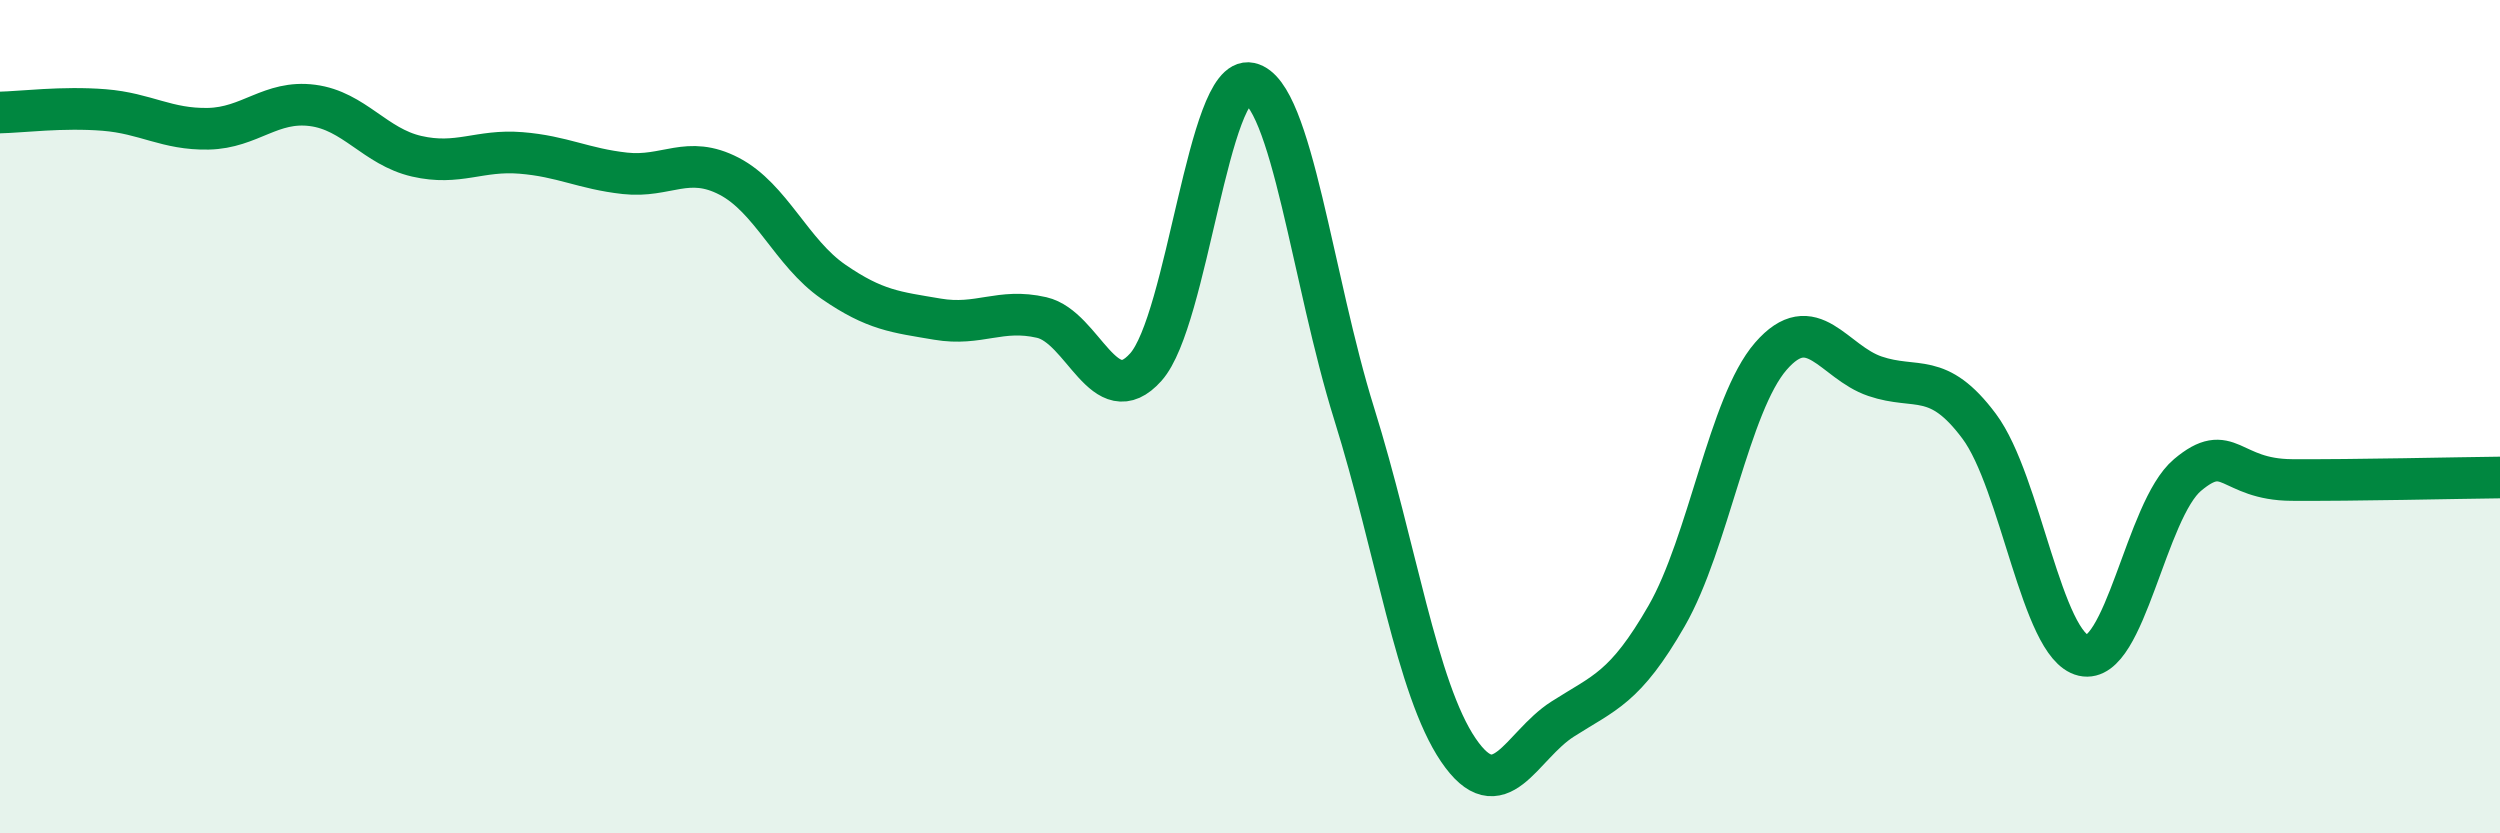
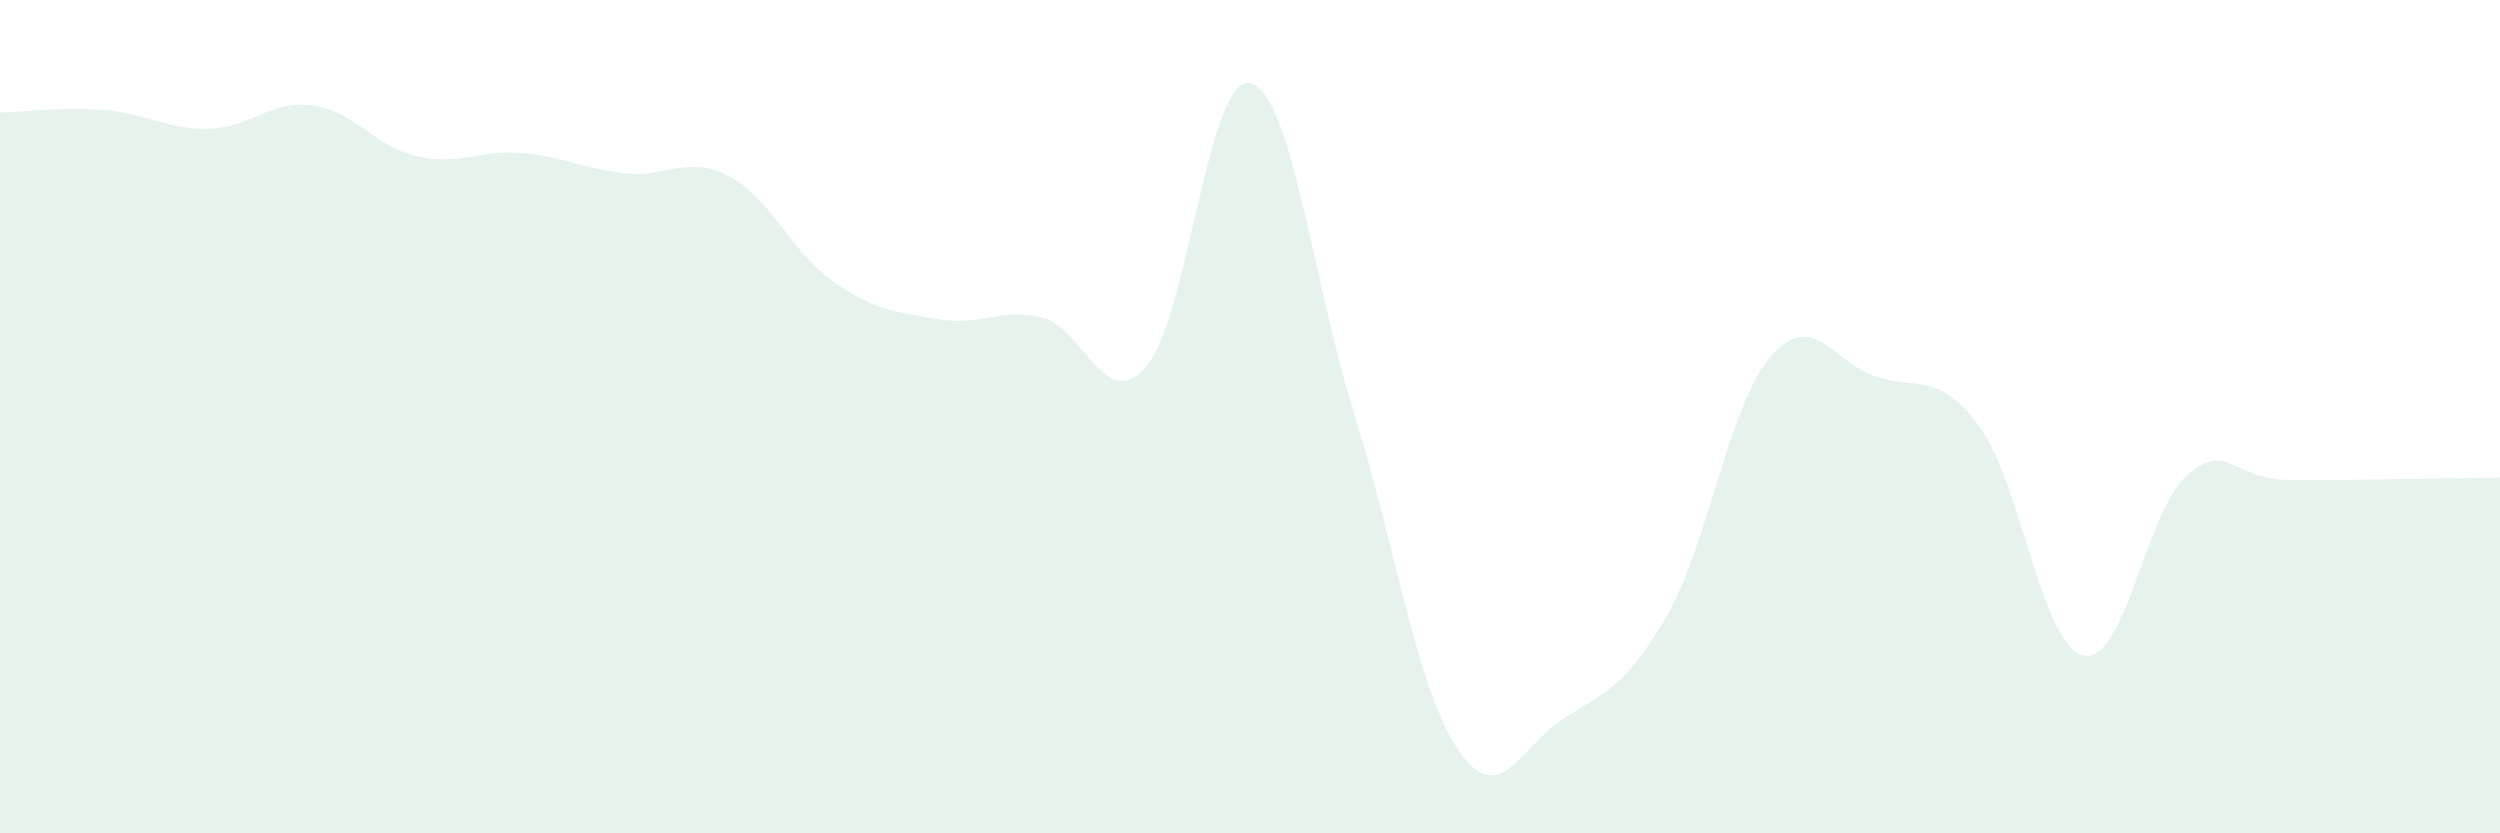
<svg xmlns="http://www.w3.org/2000/svg" width="60" height="20" viewBox="0 0 60 20">
  <path d="M 0,2.7 C 0.5,2.69 1.5,2.56 2.5,2.64 C 3.5,2.72 4,3.11 5,3.09 C 6,3.07 6.5,2.4 7.5,2.53 C 8.5,2.66 9,3.52 10,3.75 C 11,3.98 11.5,3.59 12.5,3.67 C 13.5,3.75 14,4.05 15,4.16 C 16,4.27 16.5,3.71 17.5,4.23 C 18.5,4.75 19,6.07 20,6.76 C 21,7.45 21.5,7.49 22.5,7.66 C 23.5,7.83 24,7.39 25,7.62 C 26,7.85 26.5,9.93 27.5,8.81 C 28.5,7.69 29,1.78 30,2 C 31,2.22 31.5,6.73 32.5,9.93 C 33.5,13.13 34,16.53 35,18 C 36,19.47 36.5,17.9 37.5,17.26 C 38.5,16.62 39,16.52 40,14.78 C 41,13.04 41.5,9.7 42.5,8.55 C 43.5,7.4 44,8.69 45,9.03 C 46,9.37 46.5,8.89 47.5,10.23 C 48.5,11.57 49,15.5 50,15.73 C 51,15.96 51.5,12.24 52.5,11.4 C 53.5,10.56 53.5,11.51 55,11.52 C 56.5,11.53 59,11.47 60,11.46L60 20L0 20Z" fill="#008740" opacity="0.1" stroke-linecap="round" stroke-linejoin="round" />
-   <path d="M 0,2.7 C 0.5,2.69 1.5,2.56 2.5,2.64 C 3.5,2.72 4,3.11 5,3.09 C 6,3.07 6.5,2.4 7.5,2.53 C 8.5,2.66 9,3.52 10,3.75 C 11,3.98 11.5,3.59 12.5,3.67 C 13.5,3.75 14,4.05 15,4.16 C 16,4.27 16.5,3.71 17.5,4.23 C 18.5,4.75 19,6.07 20,6.76 C 21,7.45 21.5,7.49 22.5,7.66 C 23.5,7.83 24,7.39 25,7.62 C 26,7.85 26.5,9.93 27.5,8.81 C 28.5,7.69 29,1.78 30,2 C 31,2.22 31.5,6.73 32.5,9.93 C 33.5,13.13 34,16.53 35,18 C 36,19.47 36.5,17.9 37.5,17.26 C 38.5,16.62 39,16.52 40,14.78 C 41,13.04 41.5,9.7 42.5,8.55 C 43.5,7.4 44,8.69 45,9.03 C 46,9.37 46.5,8.89 47.5,10.23 C 48.5,11.57 49,15.5 50,15.73 C 51,15.96 51.5,12.24 52.5,11.4 C 53.5,10.56 53.5,11.51 55,11.52 C 56.5,11.53 59,11.47 60,11.46" stroke="#008740" stroke-width="1" fill="none" stroke-linecap="round" stroke-linejoin="round" />
</svg>